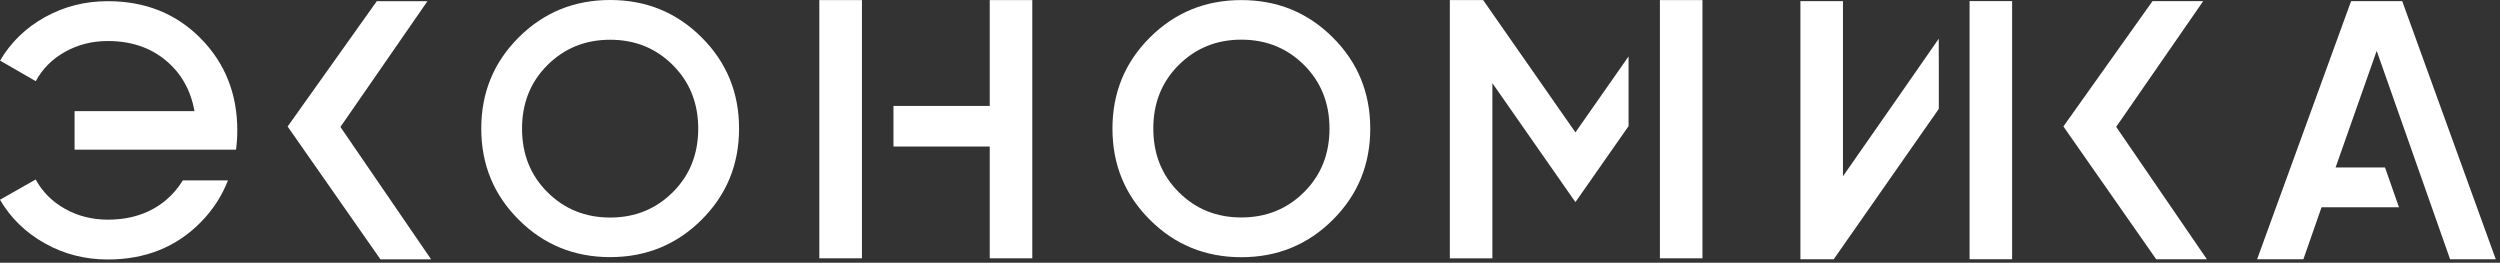
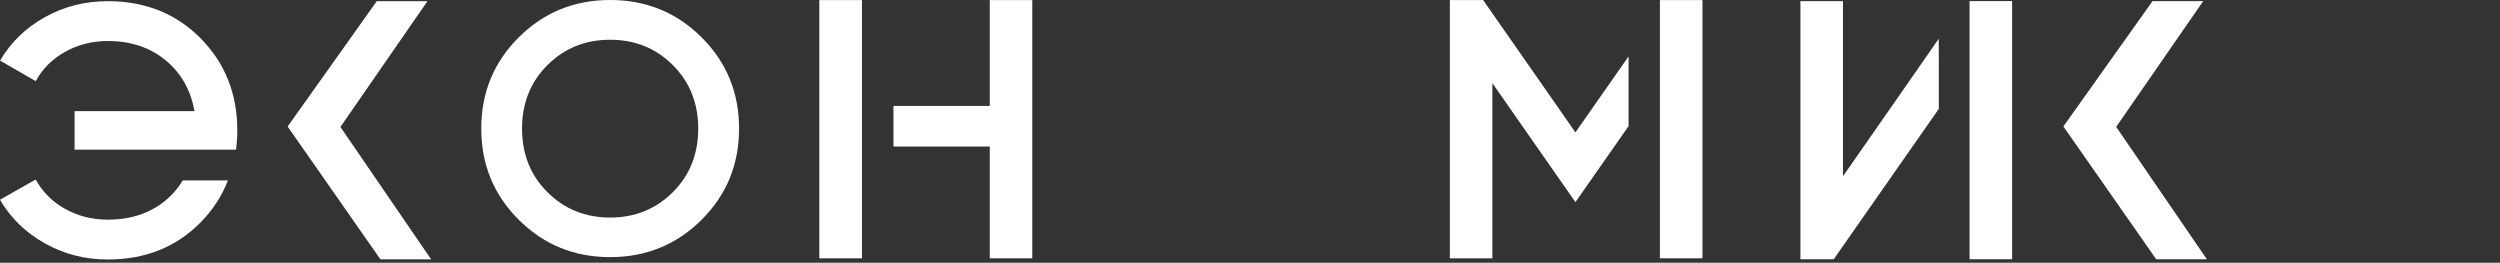
<svg xmlns="http://www.w3.org/2000/svg" width="295" height="31" viewBox="0 0 295 31" fill="none">
  <rect x="0" y="0" width="295" height="31" fill="#333333" stroke="none" />
  <path d="M72 30.34C76.24 30.34 79.84 28.87 82.79 25.93C85.74 22.99 87.21 19.41 87.21 15.17C87.21 10.93 85.74 7.35 82.79 4.41C79.84 1.47 76.25 0 72 0C67.75 0 64.16 1.47 61.21 4.41C58.26 7.35 56.79 10.93 56.79 15.17C56.79 19.41 58.26 22.99 61.21 25.93C64.16 28.87 67.75 30.34 72 30.34ZM64.6 7.68C66.6 5.69 69.06 4.69 72 4.69C74.94 4.69 77.4 5.69 79.39 7.68C81.39 9.67 82.39 12.17 82.39 15.18C82.39 18.19 81.39 20.69 79.39 22.68C77.39 24.67 74.93 25.67 72 25.67C69.07 25.67 66.6 24.67 64.6 22.68C62.6 20.69 61.6 18.19 61.6 15.18C61.6 12.17 62.6 9.67 64.6 7.68Z" fill="white" />
-   <path d="M146.48 0.01C142.23 0.01 138.64 1.48 135.69 4.42C132.74 7.36 131.27 10.94 131.27 15.18C131.27 19.42 132.74 23 135.69 25.94C138.64 28.88 142.23 30.35 146.48 30.35C150.73 30.35 154.32 28.88 157.27 25.94C160.22 23 161.69 19.42 161.69 15.18C161.69 10.94 160.22 7.36 157.27 4.42C154.32 1.48 150.73 0.01 146.48 0.01ZM153.88 22.67C151.88 24.66 149.42 25.66 146.48 25.66C143.54 25.66 141.08 24.66 139.09 22.67C137.09 20.68 136.09 18.18 136.09 15.17C136.09 12.16 137.09 9.66 139.09 7.67C141.09 5.68 143.55 4.68 146.48 4.68C149.41 4.68 151.88 5.68 153.88 7.67C155.87 9.66 156.88 12.16 156.88 15.17C156.88 18.18 155.88 20.68 153.88 22.67Z" fill="white" />
  <path d="M259.98 0.13H254L243.48 14.92L254.43 30.59H260.41L249.71 14.97L259.98 0.13Z" fill="white" />
  <path d="M50.87 30.6L40.17 14.98L50.44 0.14H44.46L33.94 14.93L44.89 30.6H50.87Z" fill="white" />
  <path d="M225.06 9.91L217.47 20.8V0.13H212.45V30.59H216.38L228.77 12.86L228.78 12.85V12.86V7.15L228.77 4.57L225.06 9.91Z" fill="white" />
  <path d="M232.41 4.21V9.93V30.59H237.43V0.13H232.41V4.21Z" fill="white" />
  <path d="M195.87 4.1V9.81V30.48H200.89V0.01H195.87V4.1Z" fill="white" />
  <path d="M176.1 9.81L185.9 23.85L192.16 14.9H192.17V6.66L185.9 15.62L175.01 0.01H171.08V30.48H176.1V9.81Z" fill="white" />
  <path d="M116.79 12.5H105.43V17.29H116.79V30.48H121.81V0.01H116.79V12.5Z" fill="white" />
  <path d="M96.68 0.01V30.48H101.71V17.29V12.5V0.01H96.68Z" fill="white" />
-   <path d="M277.43 0.13L266.34 30.59H271.8L273.94 24.46H283.08L281.43 19.76H275.6L280.45 6L289.11 30.59H294.5L283.46 0.13H277.43Z" fill="white" />
  <path d="M12.72 0.14C10.02 0.14 7.55 0.77 5.29 2.03C3.03 3.29 1.27 5 0.01 7.15L4.22 9.58C5 8.12 6.16 6.97 7.67 6.12C9.19 5.27 10.87 4.84 12.72 4.84C15.44 4.84 17.71 5.6 19.54 7.11C21.37 8.62 22.5 10.62 22.95 13.11H8.8V17.66H27.85C27.95 16.92 28 16.16 28 15.38C28 11.07 26.56 7.45 23.68 4.53C20.8 1.61 17.15 0.14 12.71 0.14" fill="white" />
  <path d="M21.57 21.29C21.03 22.17 20.37 22.96 19.54 23.65C17.71 25.16 15.44 25.92 12.72 25.92C10.87 25.92 9.18 25.49 7.67 24.64C6.15 23.79 5 22.63 4.21 21.18L0 23.57C1.26 25.73 3.02 27.44 5.28 28.71C7.54 29.98 10.02 30.62 12.71 30.62C17.14 30.62 20.8 29.16 23.68 26.23C25.13 24.76 26.19 23.11 26.9 21.29H21.56H21.57Z" fill="white" />
</svg>